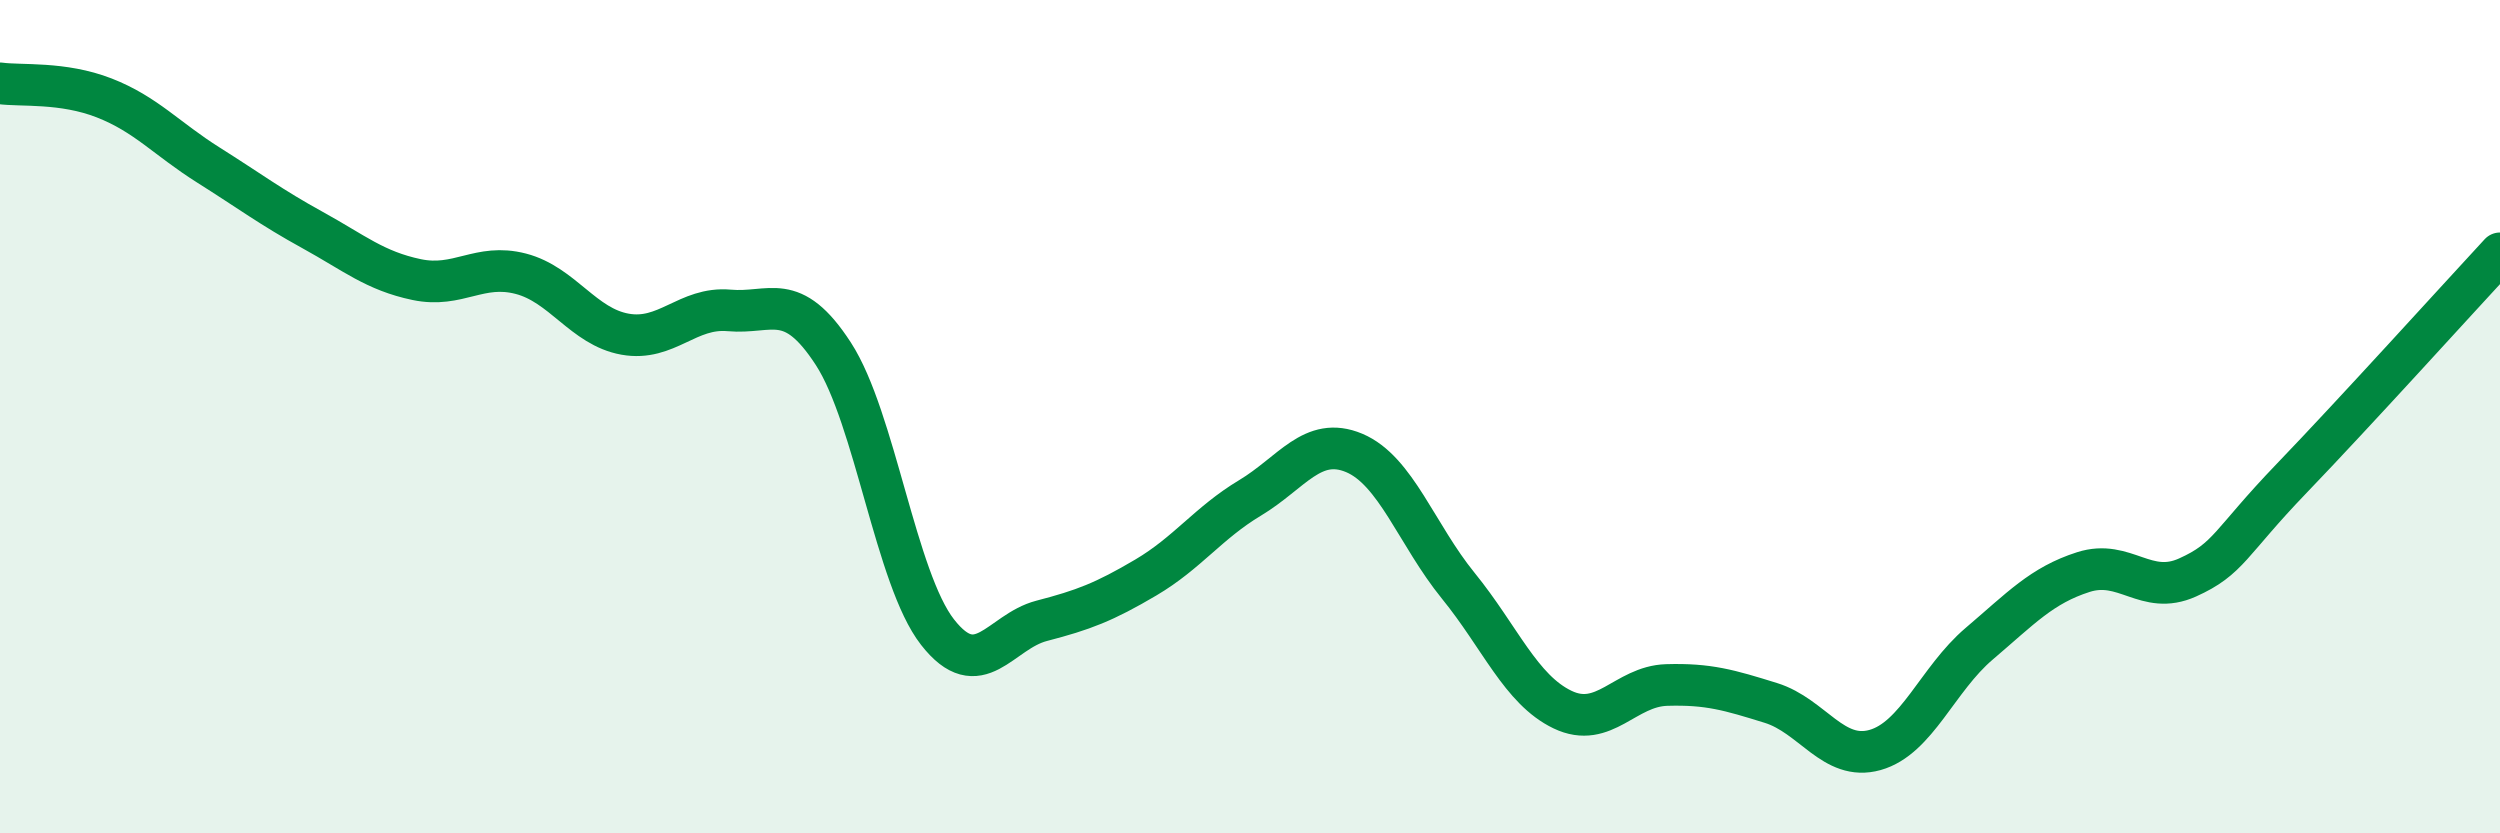
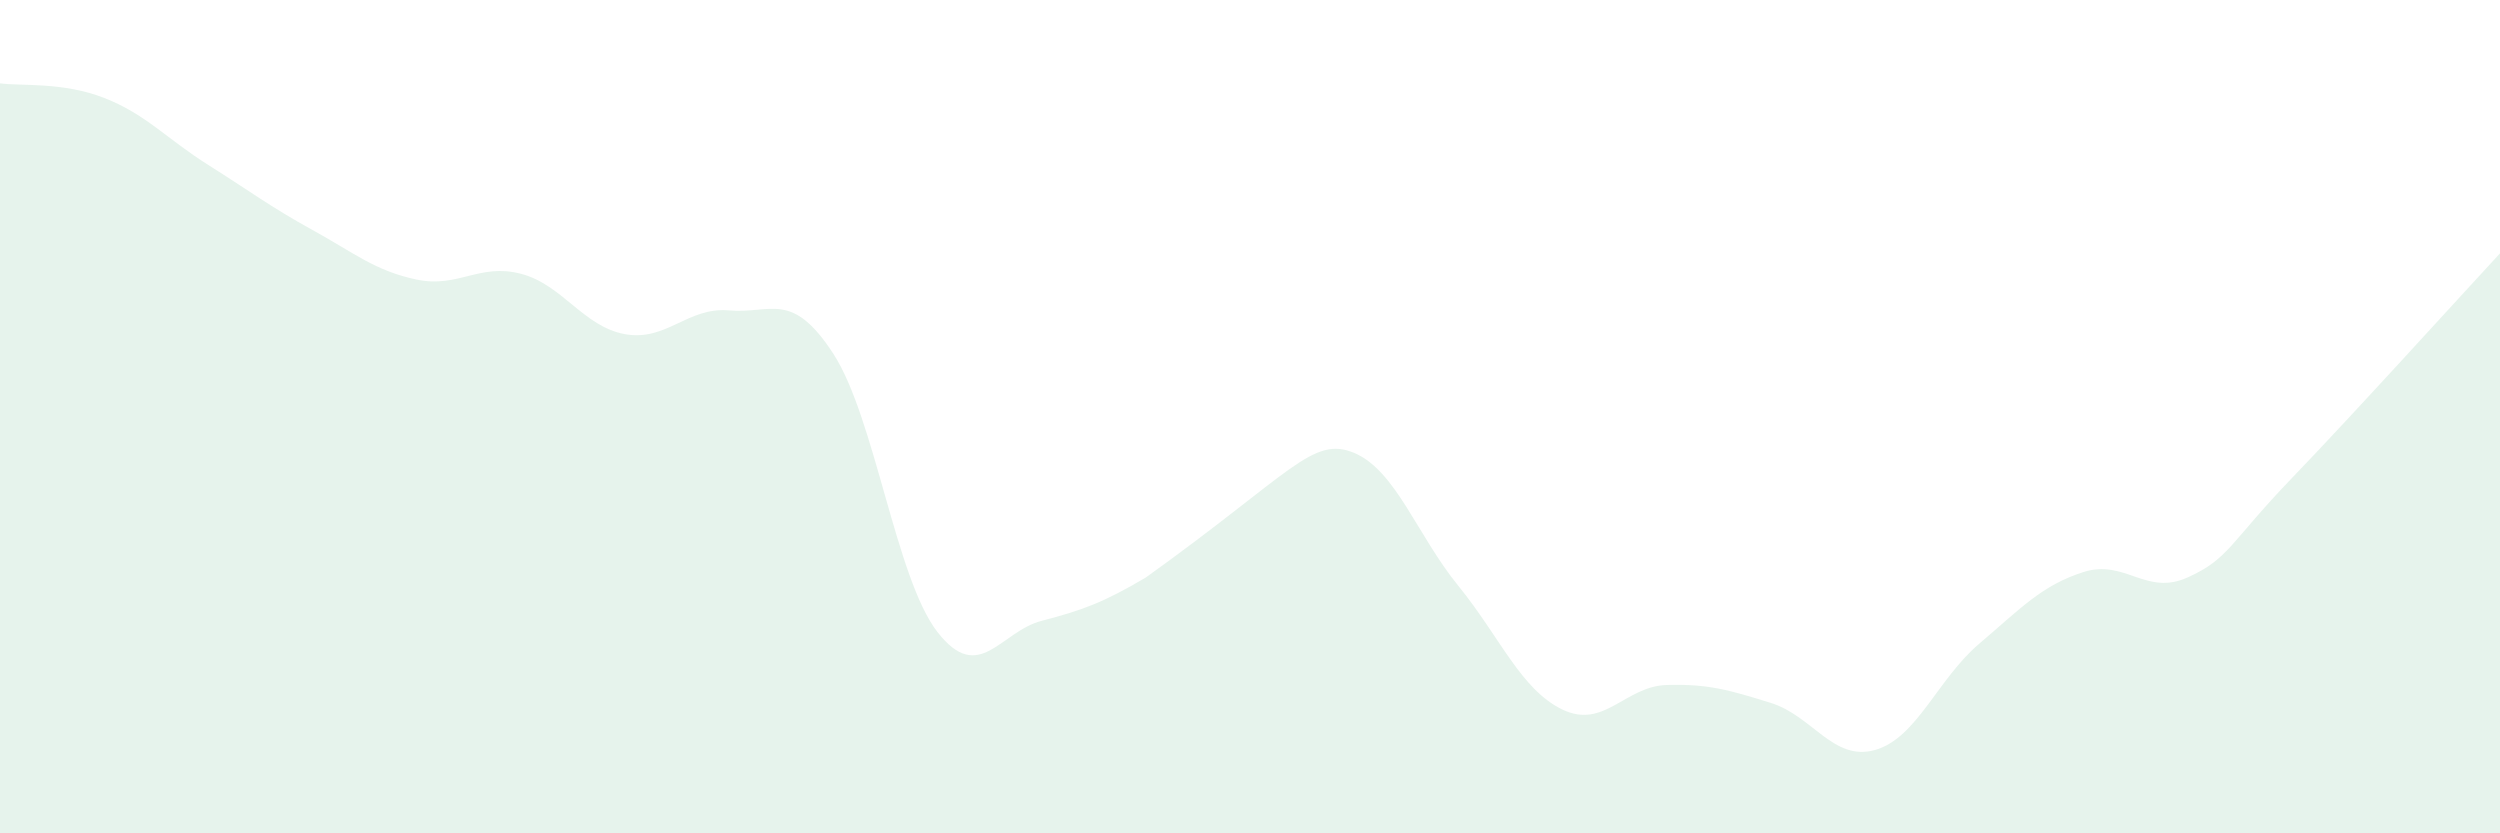
<svg xmlns="http://www.w3.org/2000/svg" width="60" height="20" viewBox="0 0 60 20">
-   <path d="M 0,2 C 0.5,2.07 1.5,1.96 2.5,2.35 C 3.5,2.74 4,3.33 5,3.96 C 6,4.59 6.5,4.97 7.5,5.52 C 8.5,6.07 9,6.5 10,6.71 C 11,6.92 11.5,6.31 12.5,6.57 C 13.5,6.83 14,7.84 15,8.02 C 16,8.2 16.5,7.36 17.5,7.45 C 18.5,7.54 19,6.95 20,8.49 C 21,10.03 21.5,13.89 22.5,15.17 C 23.5,16.45 24,15.16 25,14.9 C 26,14.64 26.5,14.45 27.5,13.86 C 28.5,13.27 29,12.55 30,11.95 C 31,11.35 31.5,10.45 32.5,10.87 C 33.5,11.29 34,12.83 35,14.06 C 36,15.29 36.5,16.55 37.5,17.03 C 38.5,17.51 39,16.47 40,16.44 C 41,16.41 41.5,16.56 42.5,16.87 C 43.5,17.18 44,18.28 45,18 C 46,17.72 46.5,16.3 47.5,15.45 C 48.5,14.6 49,14.05 50,13.73 C 51,13.41 51.5,14.31 52.5,13.86 C 53.5,13.41 53.5,13.04 55,11.48 C 56.5,9.92 59,7.16 60,6.08L60 20L0 20Z" fill="#008740" opacity="0.1" stroke-linecap="round" stroke-linejoin="round" />
-   <path d="M 0,2 C 0.5,2.07 1.5,1.96 2.5,2.35 C 3.5,2.74 4,3.33 5,3.96 C 6,4.59 6.5,4.97 7.5,5.52 C 8.5,6.07 9,6.5 10,6.71 C 11,6.92 11.5,6.31 12.5,6.57 C 13.5,6.83 14,7.84 15,8.02 C 16,8.2 16.5,7.36 17.5,7.45 C 18.5,7.54 19,6.95 20,8.49 C 21,10.03 21.5,13.89 22.5,15.17 C 23.5,16.45 24,15.16 25,14.9 C 26,14.64 26.5,14.45 27.5,13.86 C 28.5,13.27 29,12.55 30,11.95 C 31,11.35 31.5,10.45 32.5,10.87 C 33.5,11.29 34,12.83 35,14.06 C 36,15.29 36.5,16.55 37.5,17.03 C 38.5,17.51 39,16.47 40,16.44 C 41,16.41 41.5,16.56 42.5,16.87 C 43.5,17.18 44,18.28 45,18 C 46,17.72 46.5,16.3 47.5,15.45 C 48.5,14.6 49,14.05 50,13.73 C 51,13.41 51.5,14.31 52.5,13.86 C 53.5,13.41 53.5,13.04 55,11.48 C 56.5,9.92 59,7.16 60,6.08" stroke="#008740" stroke-width="1" fill="none" stroke-linecap="round" stroke-linejoin="round" />
+   <path d="M 0,2 C 0.5,2.07 1.5,1.96 2.5,2.35 C 3.5,2.74 4,3.33 5,3.96 C 6,4.59 6.5,4.97 7.5,5.52 C 8.5,6.07 9,6.5 10,6.71 C 11,6.92 11.5,6.31 12.5,6.57 C 13.5,6.83 14,7.84 15,8.02 C 16,8.2 16.5,7.36 17.5,7.45 C 18.5,7.54 19,6.95 20,8.49 C 21,10.03 21.5,13.89 22.5,15.17 C 23.5,16.45 24,15.16 25,14.9 C 26,14.64 26.5,14.45 27.5,13.86 C 31,11.35 31.5,10.45 32.5,10.87 C 33.5,11.29 34,12.83 35,14.06 C 36,15.29 36.5,16.55 37.5,17.03 C 38.5,17.51 39,16.47 40,16.44 C 41,16.41 41.5,16.56 42.5,16.87 C 43.5,17.18 44,18.28 45,18 C 46,17.72 46.5,16.3 47.5,15.45 C 48.5,14.6 49,14.05 50,13.73 C 51,13.41 51.5,14.31 52.5,13.86 C 53.5,13.41 53.5,13.04 55,11.48 C 56.5,9.92 59,7.16 60,6.08L60 20L0 20Z" fill="#008740" opacity="0.1" stroke-linecap="round" stroke-linejoin="round" />
</svg>